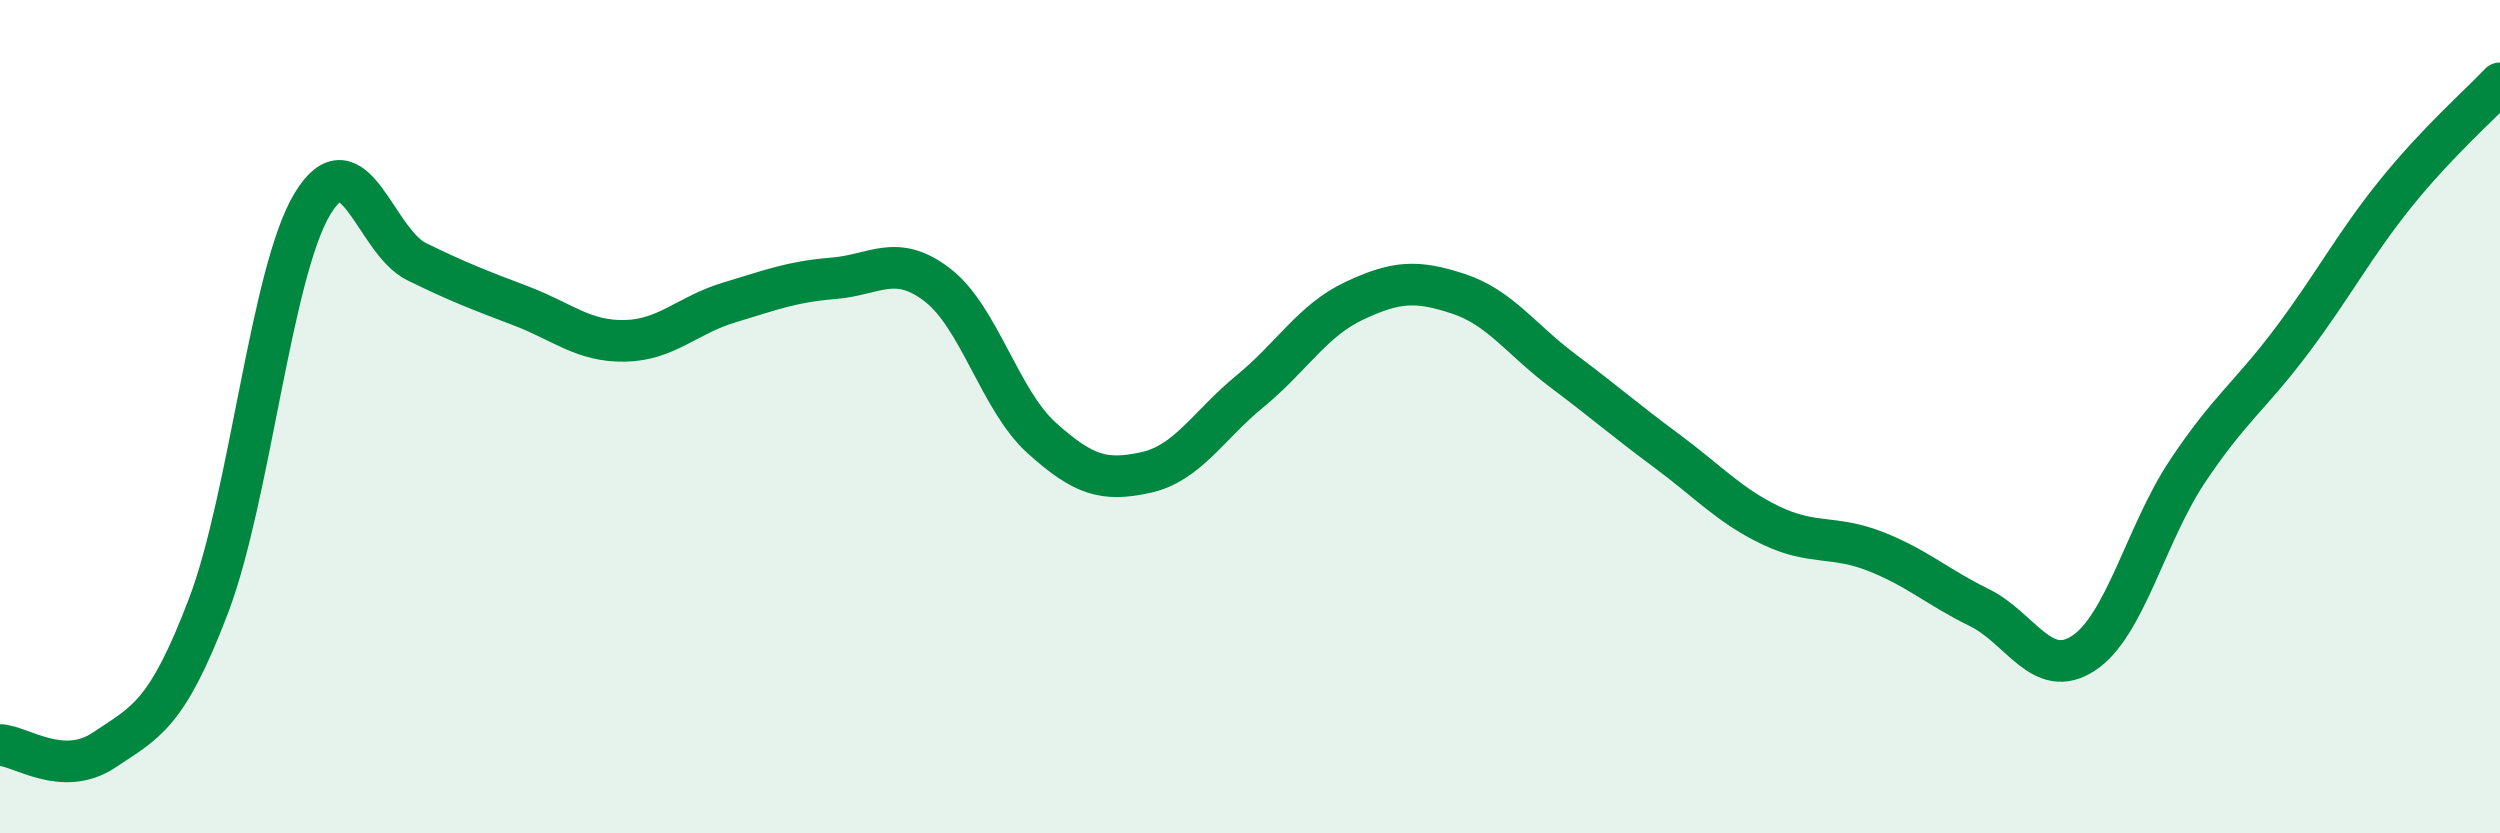
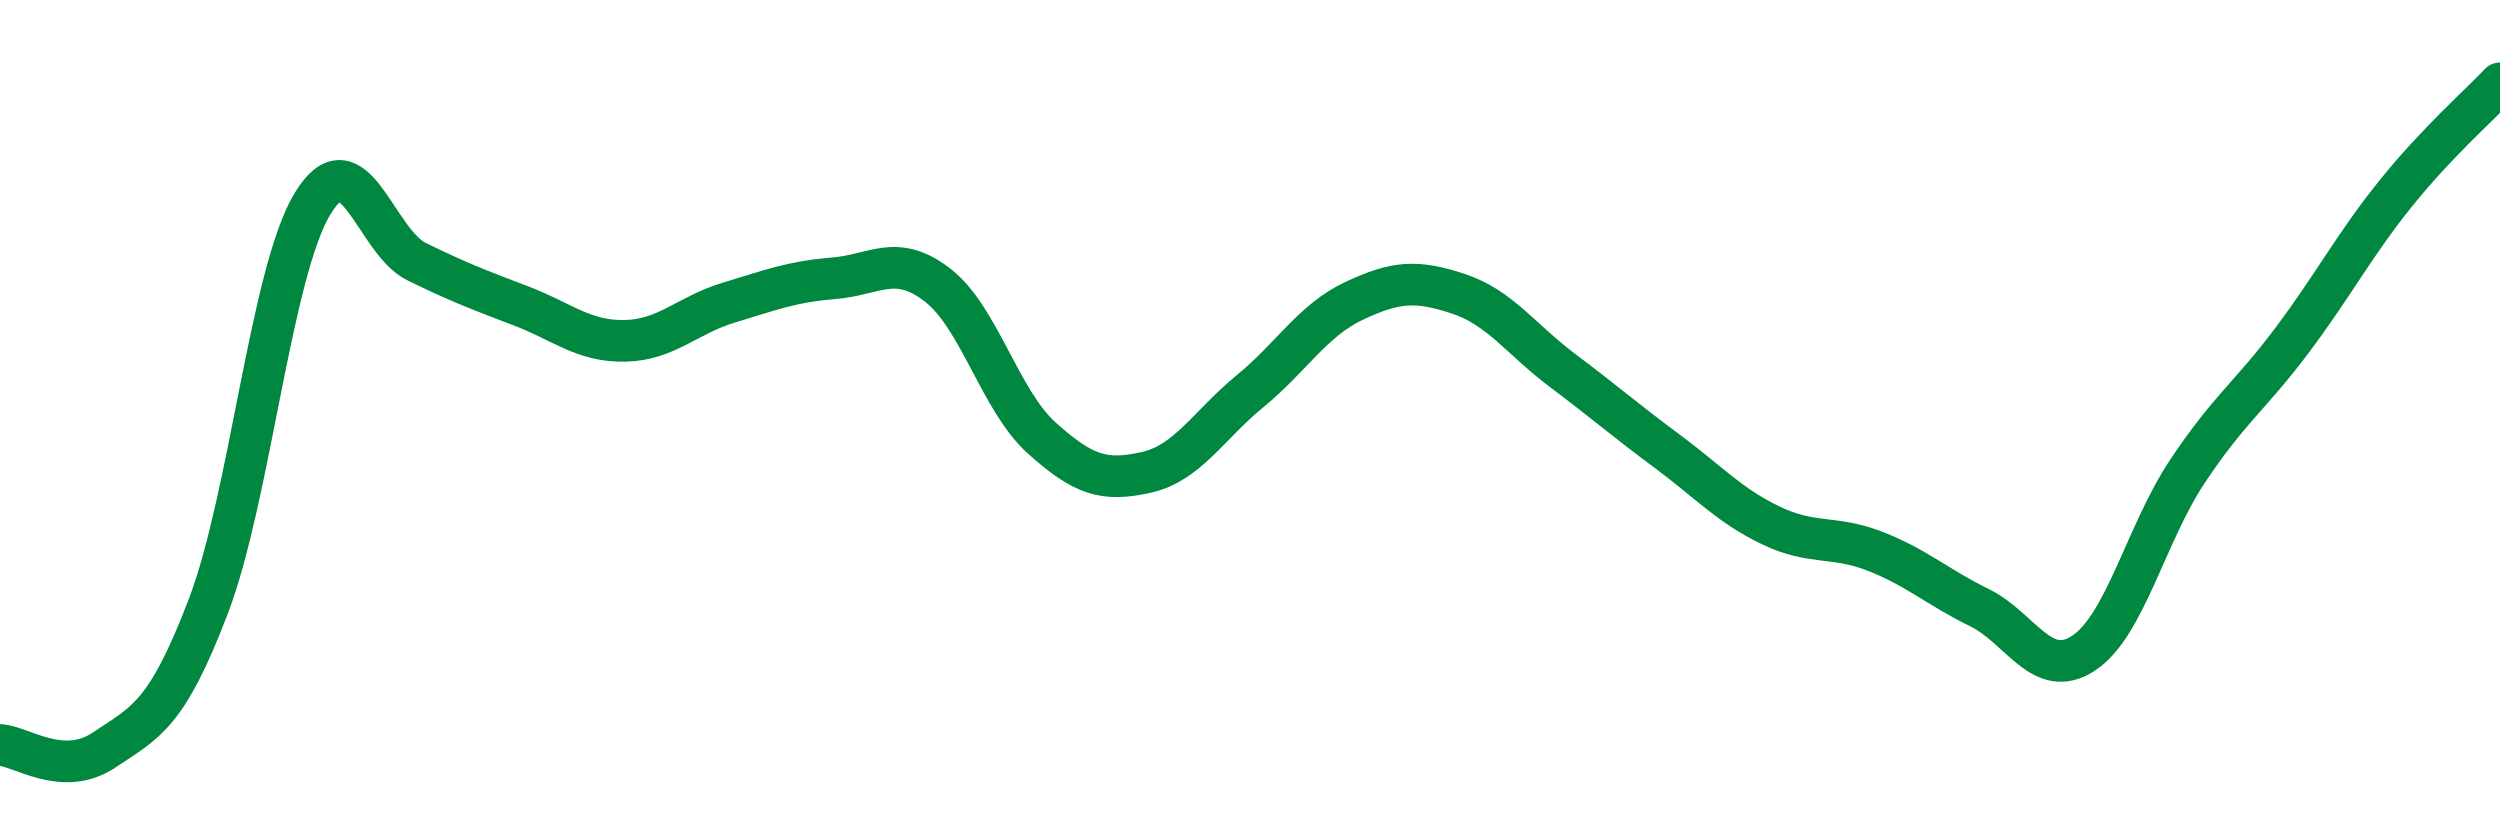
<svg xmlns="http://www.w3.org/2000/svg" width="60" height="20" viewBox="0 0 60 20">
-   <path d="M 0,17.88 C 0.5,17.9 1.5,18.67 2.5,18 C 3.5,17.33 4,17.17 5,14.55 C 6,11.93 6.5,6.54 7.5,4.89 C 8.5,3.24 9,5.79 10,6.28 C 11,6.77 11.5,6.96 12.5,7.34 C 13.5,7.72 14,8.2 15,8.18 C 16,8.16 16.5,7.56 17.5,7.26 C 18.5,6.96 19,6.76 20,6.68 C 21,6.6 21.5,6.07 22.5,6.84 C 23.5,7.61 24,9.61 25,10.51 C 26,11.41 26.5,11.56 27.5,11.34 C 28.5,11.12 29,10.21 30,9.39 C 31,8.57 31.5,7.69 32.5,7.22 C 33.5,6.75 34,6.72 35,7.05 C 36,7.38 36.5,8.14 37.5,8.89 C 38.5,9.64 39,10.08 40,10.82 C 41,11.56 41.5,12.13 42.5,12.61 C 43.5,13.09 44,12.84 45,13.23 C 46,13.62 46.5,14.09 47.5,14.58 C 48.5,15.07 49,16.33 50,15.68 C 51,15.03 51.5,12.81 52.5,11.31 C 53.5,9.81 54,9.51 55,8.18 C 56,6.85 56.5,5.88 57.5,4.64 C 58.5,3.4 59.5,2.53 60,2L60 20L0 20Z" fill="#008740" opacity="0.1" stroke-linecap="round" stroke-linejoin="round" />
  <path d="M 0,17.88 C 0.5,17.9 1.5,18.67 2.5,18 C 3.5,17.33 4,17.17 5,14.55 C 6,11.93 6.5,6.54 7.5,4.89 C 8.5,3.24 9,5.79 10,6.28 C 11,6.77 11.5,6.96 12.5,7.34 C 13.5,7.72 14,8.2 15,8.18 C 16,8.16 16.5,7.56 17.5,7.26 C 18.5,6.96 19,6.76 20,6.68 C 21,6.6 21.5,6.07 22.5,6.84 C 23.5,7.61 24,9.61 25,10.51 C 26,11.41 26.5,11.56 27.5,11.34 C 28.5,11.12 29,10.21 30,9.39 C 31,8.57 31.5,7.69 32.5,7.22 C 33.5,6.75 34,6.72 35,7.05 C 36,7.38 36.5,8.14 37.5,8.89 C 38.5,9.64 39,10.08 40,10.82 C 41,11.56 41.5,12.13 42.5,12.61 C 43.5,13.09 44,12.84 45,13.23 C 46,13.62 46.5,14.09 47.5,14.58 C 48.5,15.07 49,16.33 50,15.68 C 51,15.03 51.5,12.81 52.5,11.31 C 53.5,9.81 54,9.51 55,8.18 C 56,6.85 56.5,5.88 57.5,4.64 C 58.5,3.4 59.5,2.53 60,2" stroke="#008740" stroke-width="1" fill="none" stroke-linecap="round" stroke-linejoin="round" />
</svg>